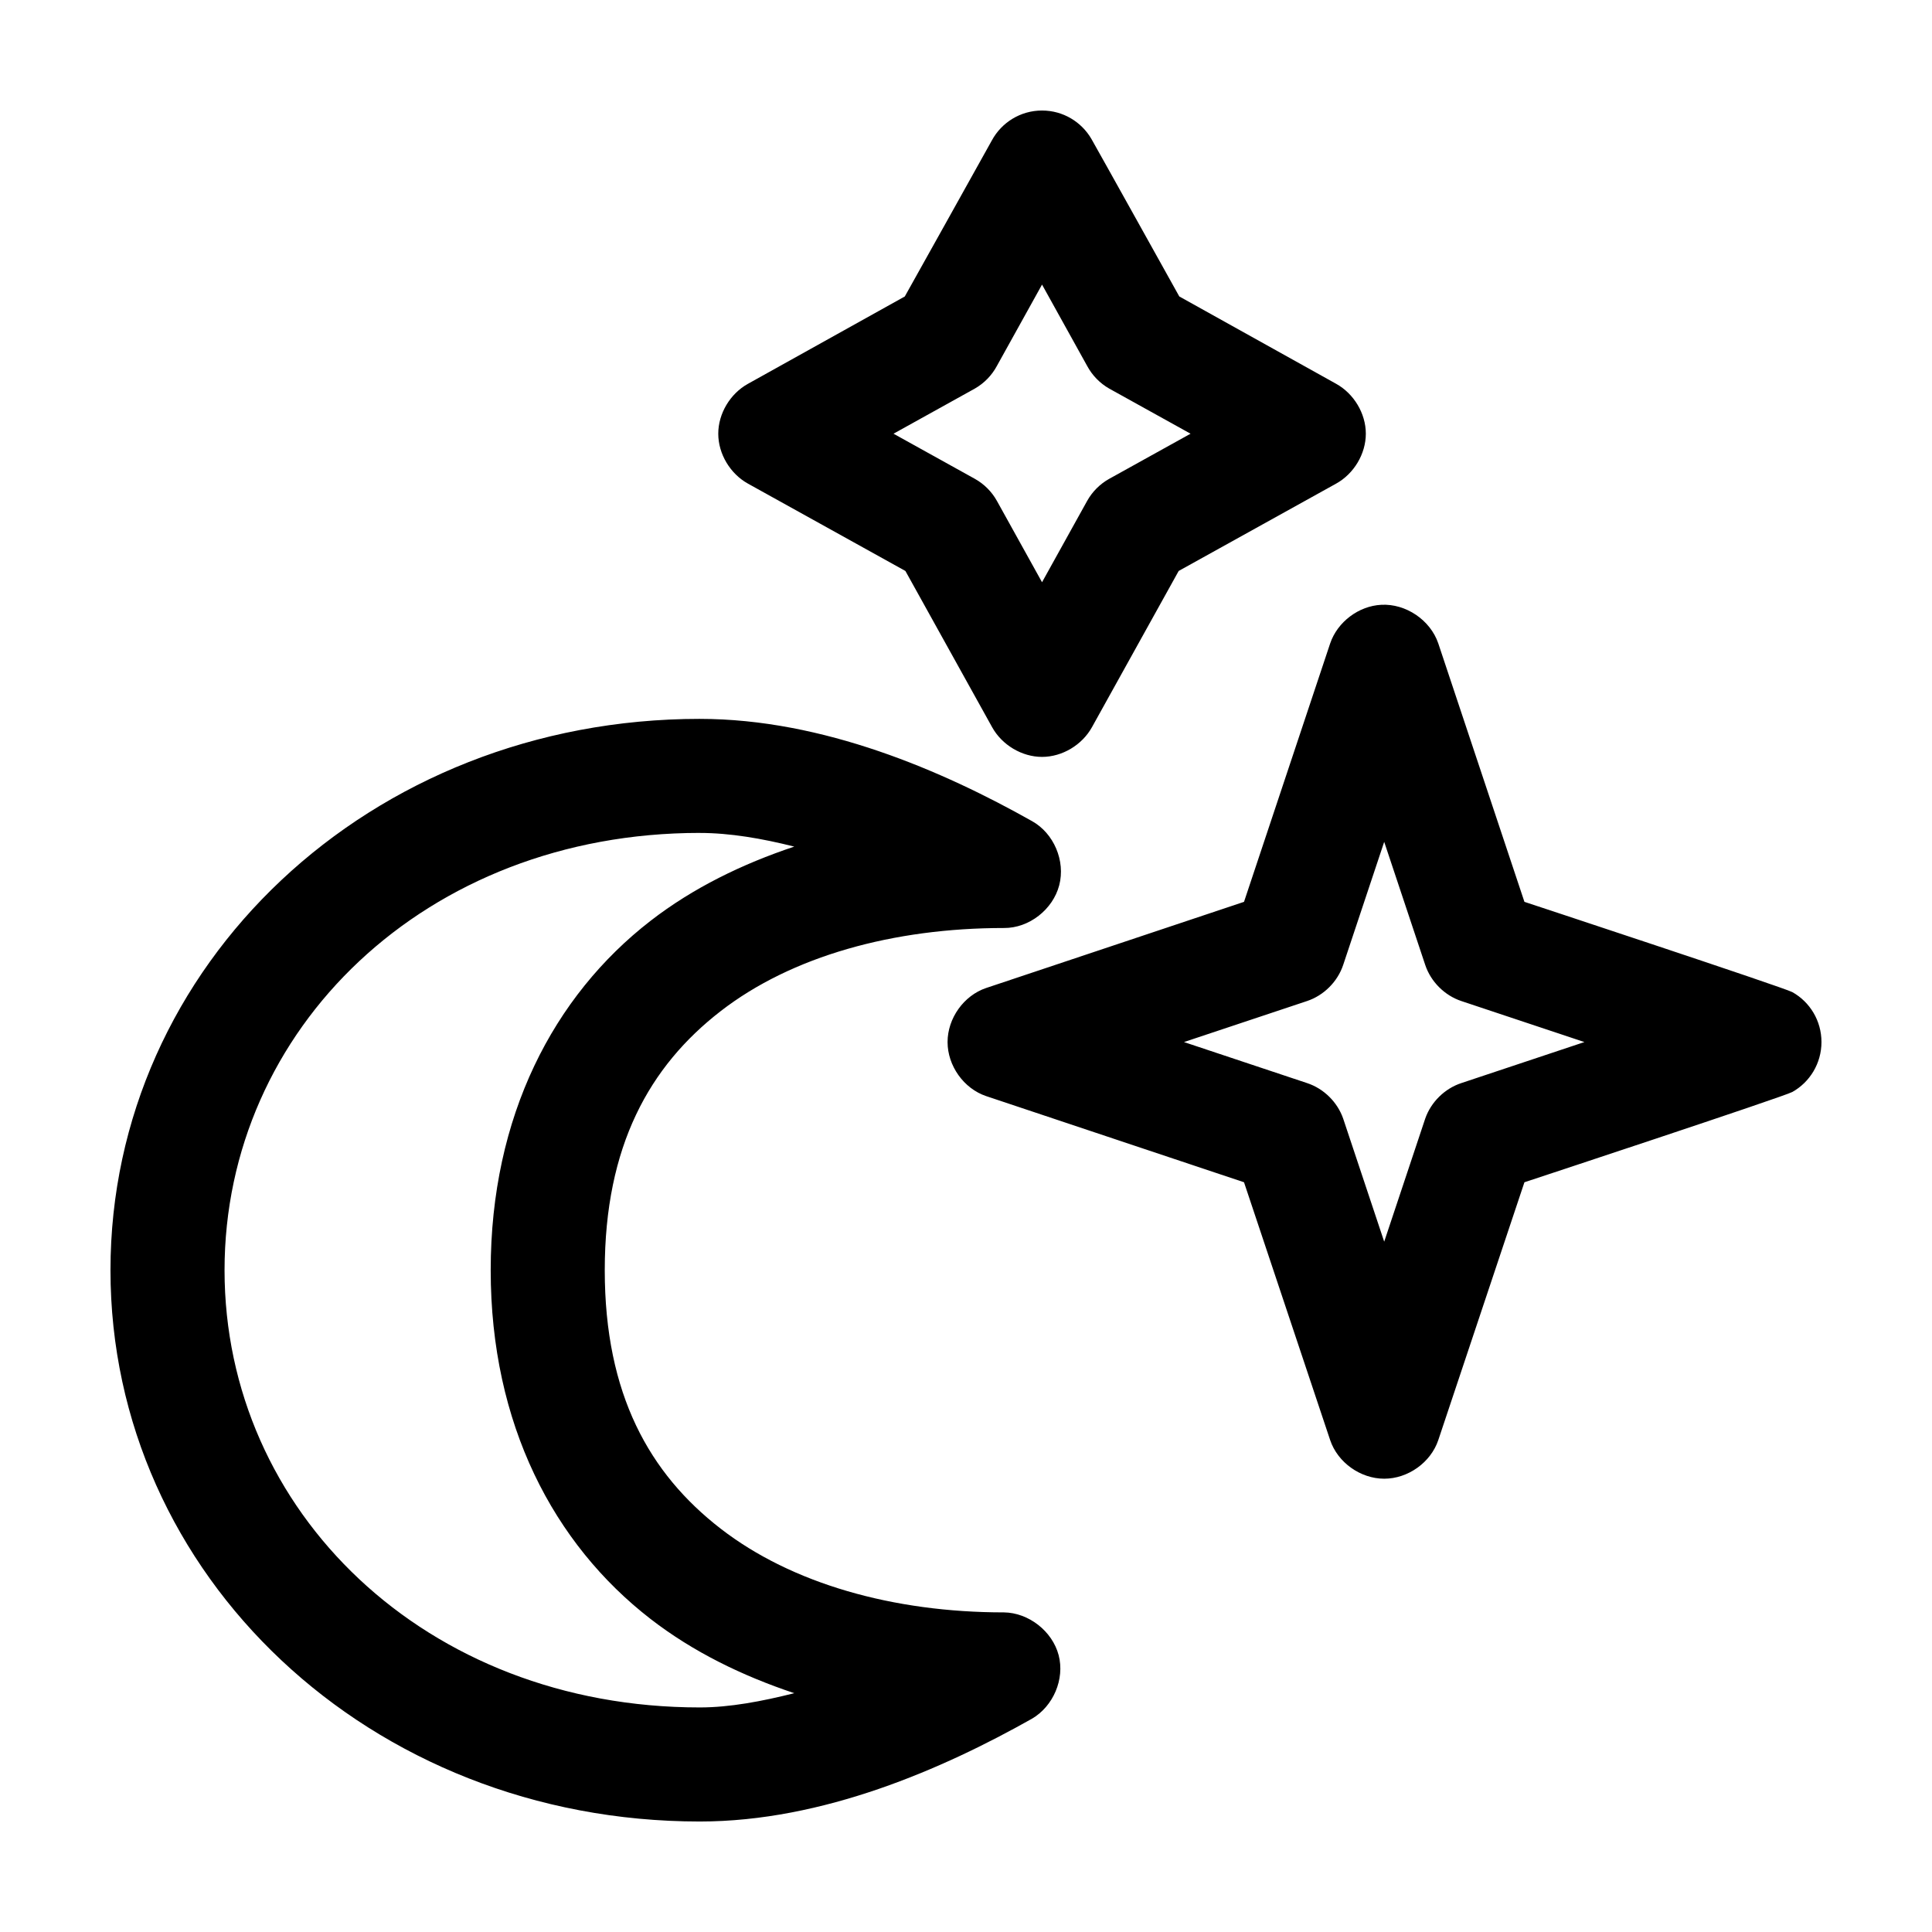
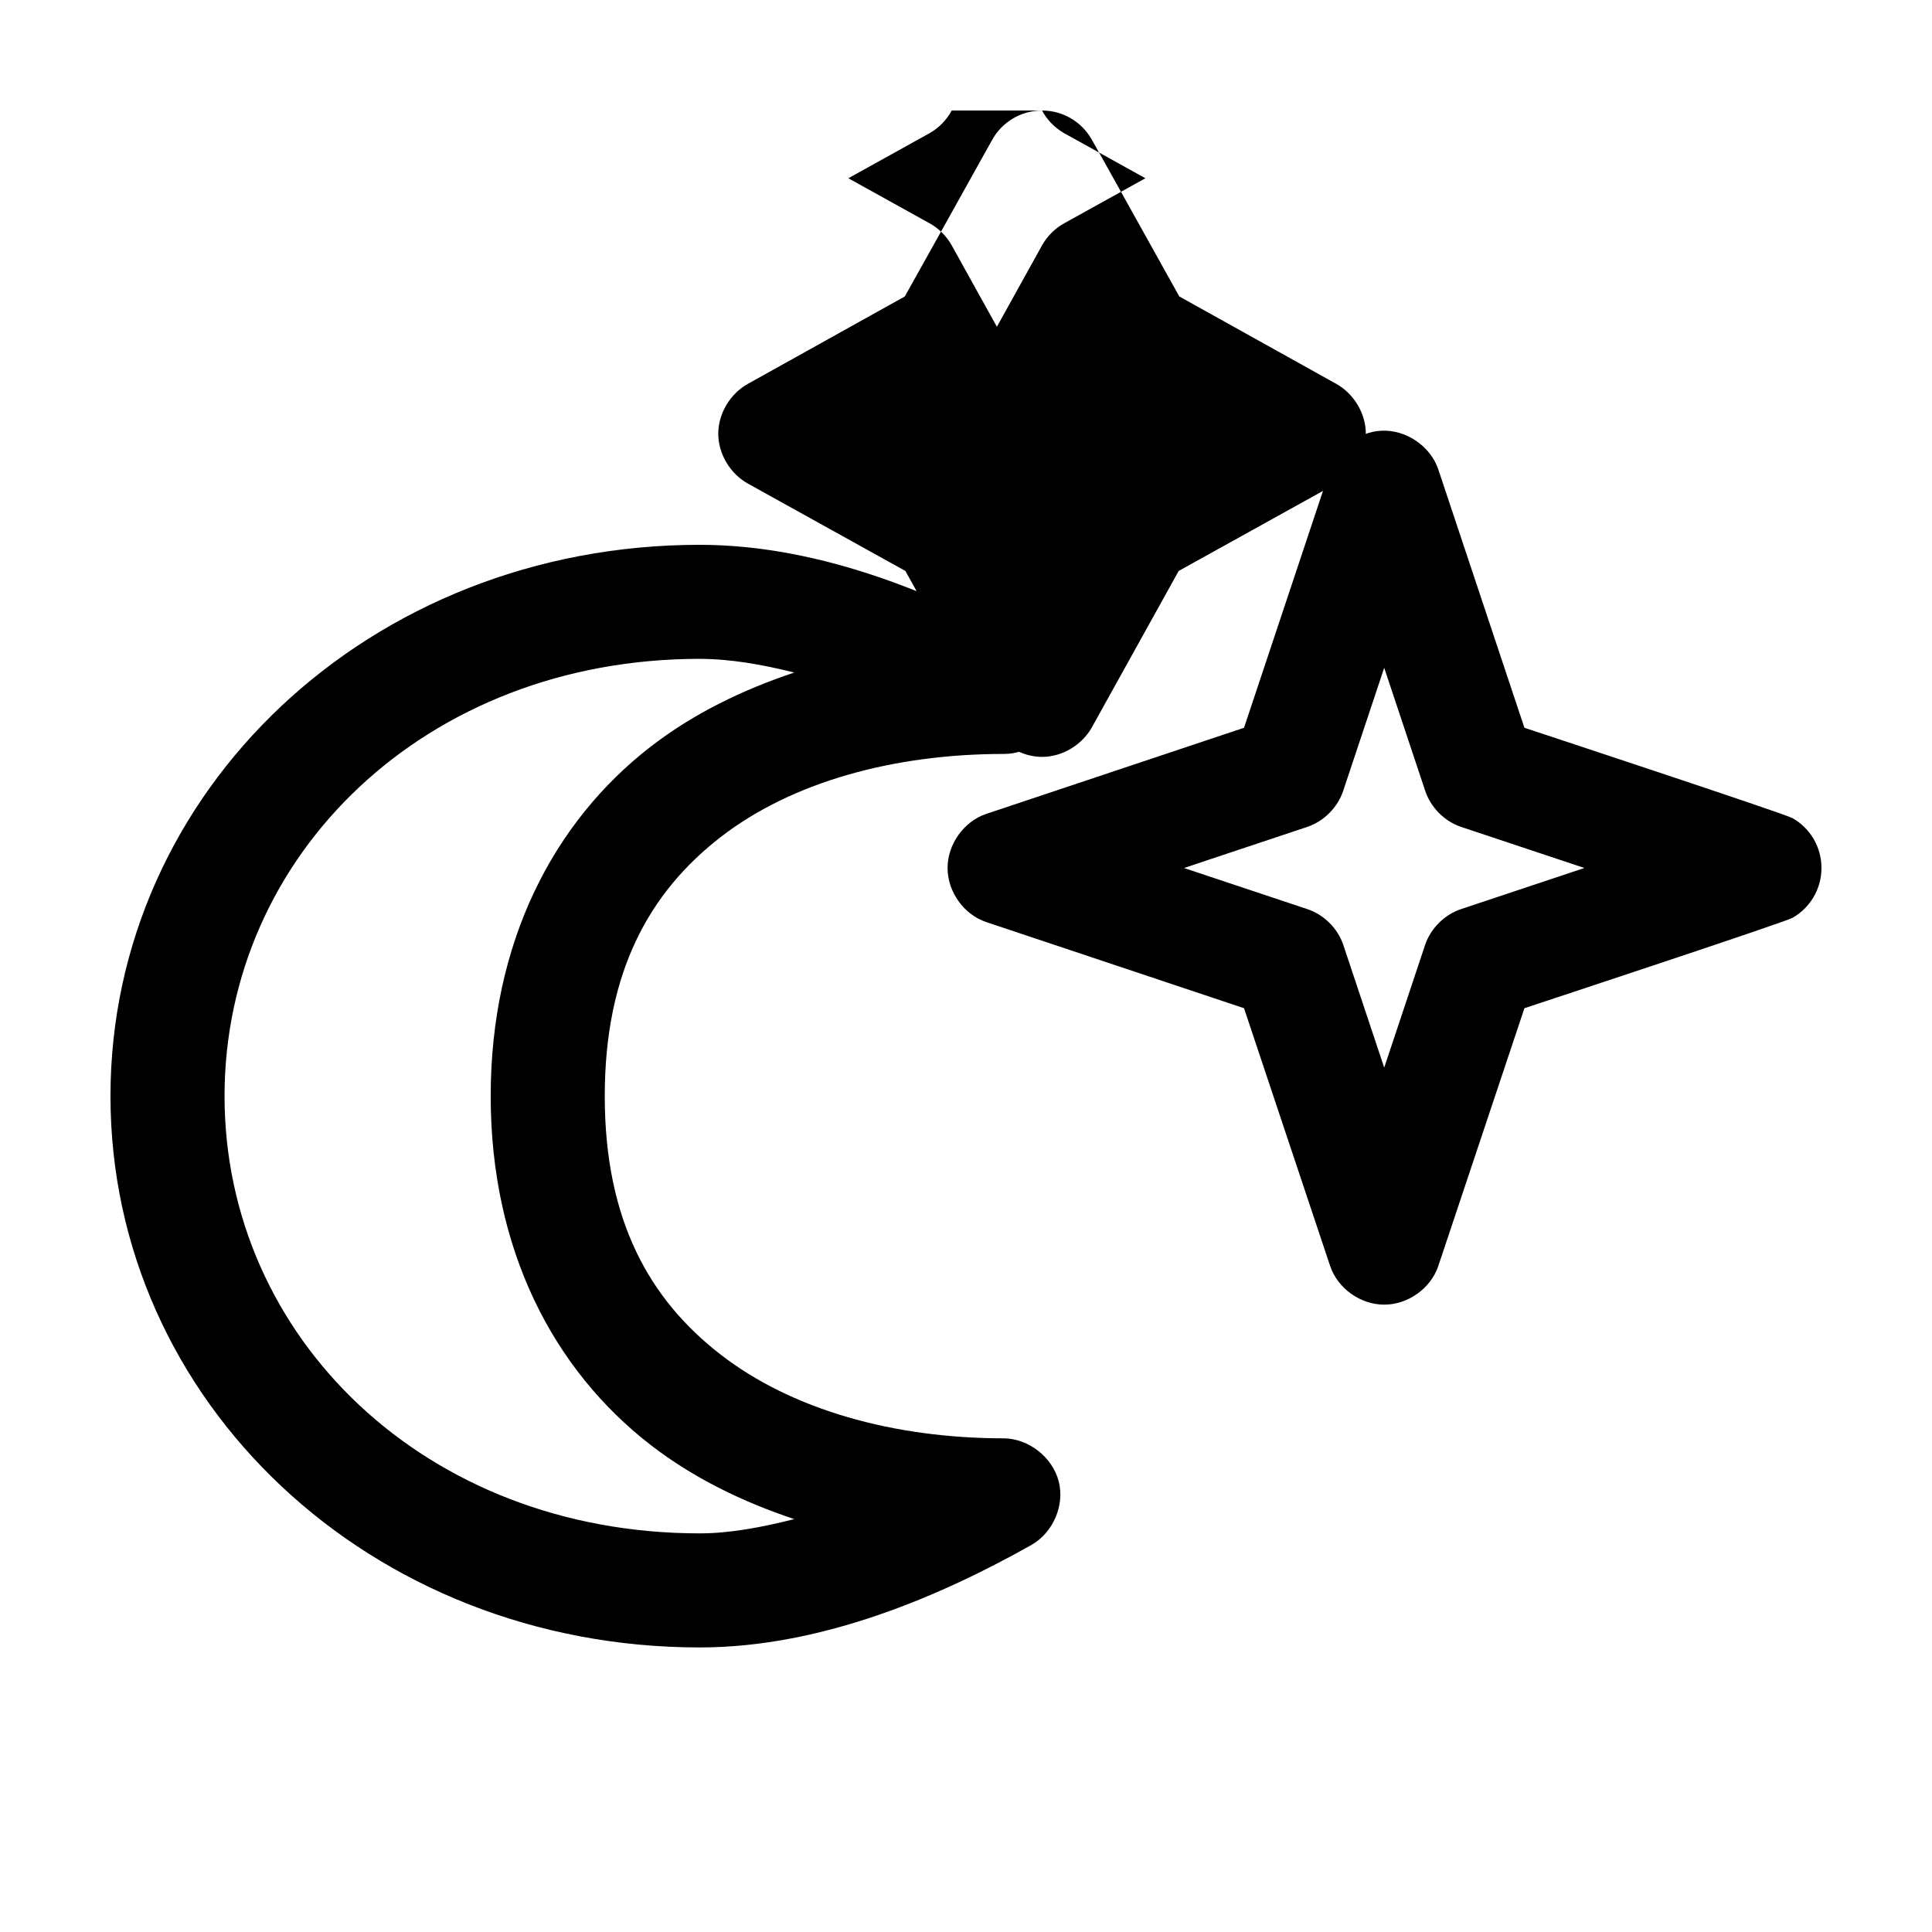
<svg xmlns="http://www.w3.org/2000/svg" fill="#000000" width="800px" height="800px" version="1.1" viewBox="144 144 512 512">
-   <path d="m420.15 173.29c-5.75 0-10.75 3.207-13.305 7.934-1.156 2.133-23.066 41.344-23.066 41.344l-41.562 23.145c-4.695 2.598-7.871 7.859-7.871 13.227 0 5.367 3.176 10.625 7.871 13.227l41.723 23.145 22.984 41.406c2.598 4.691 7.859 7.867 13.227 7.867 5.367 0 10.625-3.176 13.227-7.871l22.984-41.406 41.723-23.145c4.695-2.598 7.871-7.859 7.871-13.227 0-5.367-3.176-10.625-7.871-13.227l-41.562-23.145s-21.996-39.516-23.289-41.742c-2.617-4.5-7.496-7.531-13.082-7.531zm0 46.129 11.965 21.57c1.332 2.484 3.375 4.586 5.824 5.984l21.57 11.965-21.57 11.965c-2.43 1.355-4.469 3.398-5.824 5.824l-11.965 21.57-11.969-21.57c-1.355-2.43-3.394-4.469-5.824-5.824l-21.57-11.965 21.57-11.969c2.449-1.398 4.492-3.496 5.824-5.984zm89.898 84.859c-6 0.309-11.609 4.547-13.539 10.234l-22.832 68.488-68.328 22.828c-5.953 2-10.234 8.047-10.234 14.328s4.281 12.324 10.234 14.328l68.328 22.828 22.828 68.328c2.004 5.953 8.047 10.234 14.328 10.234s12.324-4.281 14.328-10.234l22.828-68.328s68.824-22.707 71.004-23.93c4.617-2.59 7.715-7.562 7.715-13.227 0-5.676-3.09-10.641-7.711-13.227-2.18-1.219-71.008-23.93-71.008-23.93l-22.828-68.488c-2.102-6.184-8.59-10.578-15.113-10.234zm-180.59 30.23c-87.492 0-156.18 65.27-156.18 146.11 0 80.832 68.688 146.1 156.18 146.1 32.688 0 64.453-13.965 88.008-27.234 5.668-3.297 8.75-10.508 7.086-16.848-1.664-6.34-7.93-11.25-14.484-11.336-29.352 0.004-56.285-7.629-75.098-22.199-18.812-14.566-30.703-35.527-30.703-68.484 0-32.961 11.891-54.078 30.703-68.645 18.812-14.57 45.746-22.043 75.098-22.043 6.652 0.051 12.961-4.898 14.641-11.336 1.68-6.438-1.422-13.781-7.242-17.004-23.555-13.27-55.32-27.078-88.008-27.078zm0 30.23c7.938 0 16.449 1.457 25.031 3.621-13.758 4.594-26.781 10.914-38.102 19.68-25.699 19.898-42.348 51.805-42.348 92.574s16.652 72.516 42.352 92.418c11.316 8.762 24.348 15.086 38.102 19.68-8.586 2.16-17.098 3.777-25.035 3.777-72.742 0-125.95-52.023-125.95-115.88 0-63.855 53.211-115.88 125.95-115.88zm181.37 2.363 10.863 32.59c1.473 4.457 5.144 8.129 9.605 9.605l32.59 10.859-32.59 10.863c-4.426 1.445-8.086 5.047-9.605 9.445l-10.863 32.59-10.863-32.59c-1.516-4.398-5.18-8.004-9.605-9.445l-32.59-10.863 32.594-10.863c4.457-1.477 8.129-5.144 9.605-9.605z" />
+   <path d="m420.15 173.29c-5.75 0-10.75 3.207-13.305 7.934-1.156 2.133-23.066 41.344-23.066 41.344l-41.562 23.145c-4.695 2.598-7.871 7.859-7.871 13.227 0 5.367 3.176 10.625 7.871 13.227l41.723 23.145 22.984 41.406c2.598 4.691 7.859 7.867 13.227 7.867 5.367 0 10.625-3.176 13.227-7.871l22.984-41.406 41.723-23.145c4.695-2.598 7.871-7.859 7.871-13.227 0-5.367-3.176-10.625-7.871-13.227l-41.562-23.145s-21.996-39.516-23.289-41.742c-2.617-4.5-7.496-7.531-13.082-7.531zc1.332 2.484 3.375 4.586 5.824 5.984l21.57 11.965-21.57 11.965c-2.43 1.355-4.469 3.398-5.824 5.824l-11.965 21.57-11.969-21.57c-1.355-2.43-3.394-4.469-5.824-5.824l-21.57-11.965 21.57-11.969c2.449-1.398 4.492-3.496 5.824-5.984zm89.898 84.859c-6 0.309-11.609 4.547-13.539 10.234l-22.832 68.488-68.328 22.828c-5.953 2-10.234 8.047-10.234 14.328s4.281 12.324 10.234 14.328l68.328 22.828 22.828 68.328c2.004 5.953 8.047 10.234 14.328 10.234s12.324-4.281 14.328-10.234l22.828-68.328s68.824-22.707 71.004-23.93c4.617-2.59 7.715-7.562 7.715-13.227 0-5.676-3.09-10.641-7.711-13.227-2.18-1.219-71.008-23.93-71.008-23.93l-22.828-68.488c-2.102-6.184-8.59-10.578-15.113-10.234zm-180.59 30.23c-87.492 0-156.18 65.27-156.18 146.11 0 80.832 68.688 146.1 156.18 146.1 32.688 0 64.453-13.965 88.008-27.234 5.668-3.297 8.75-10.508 7.086-16.848-1.664-6.34-7.93-11.25-14.484-11.336-29.352 0.004-56.285-7.629-75.098-22.199-18.812-14.566-30.703-35.527-30.703-68.484 0-32.961 11.891-54.078 30.703-68.645 18.812-14.57 45.746-22.043 75.098-22.043 6.652 0.051 12.961-4.898 14.641-11.336 1.68-6.438-1.422-13.781-7.242-17.004-23.555-13.27-55.32-27.078-88.008-27.078zm0 30.23c7.938 0 16.449 1.457 25.031 3.621-13.758 4.594-26.781 10.914-38.102 19.68-25.699 19.898-42.348 51.805-42.348 92.574s16.652 72.516 42.352 92.418c11.316 8.762 24.348 15.086 38.102 19.68-8.586 2.16-17.098 3.777-25.035 3.777-72.742 0-125.95-52.023-125.95-115.88 0-63.855 53.211-115.88 125.95-115.88zm181.37 2.363 10.863 32.59c1.473 4.457 5.144 8.129 9.605 9.605l32.59 10.859-32.59 10.863c-4.426 1.445-8.086 5.047-9.605 9.445l-10.863 32.59-10.863-32.59c-1.516-4.398-5.18-8.004-9.605-9.445l-32.59-10.863 32.594-10.863c4.457-1.477 8.129-5.144 9.605-9.605z" />
</svg>